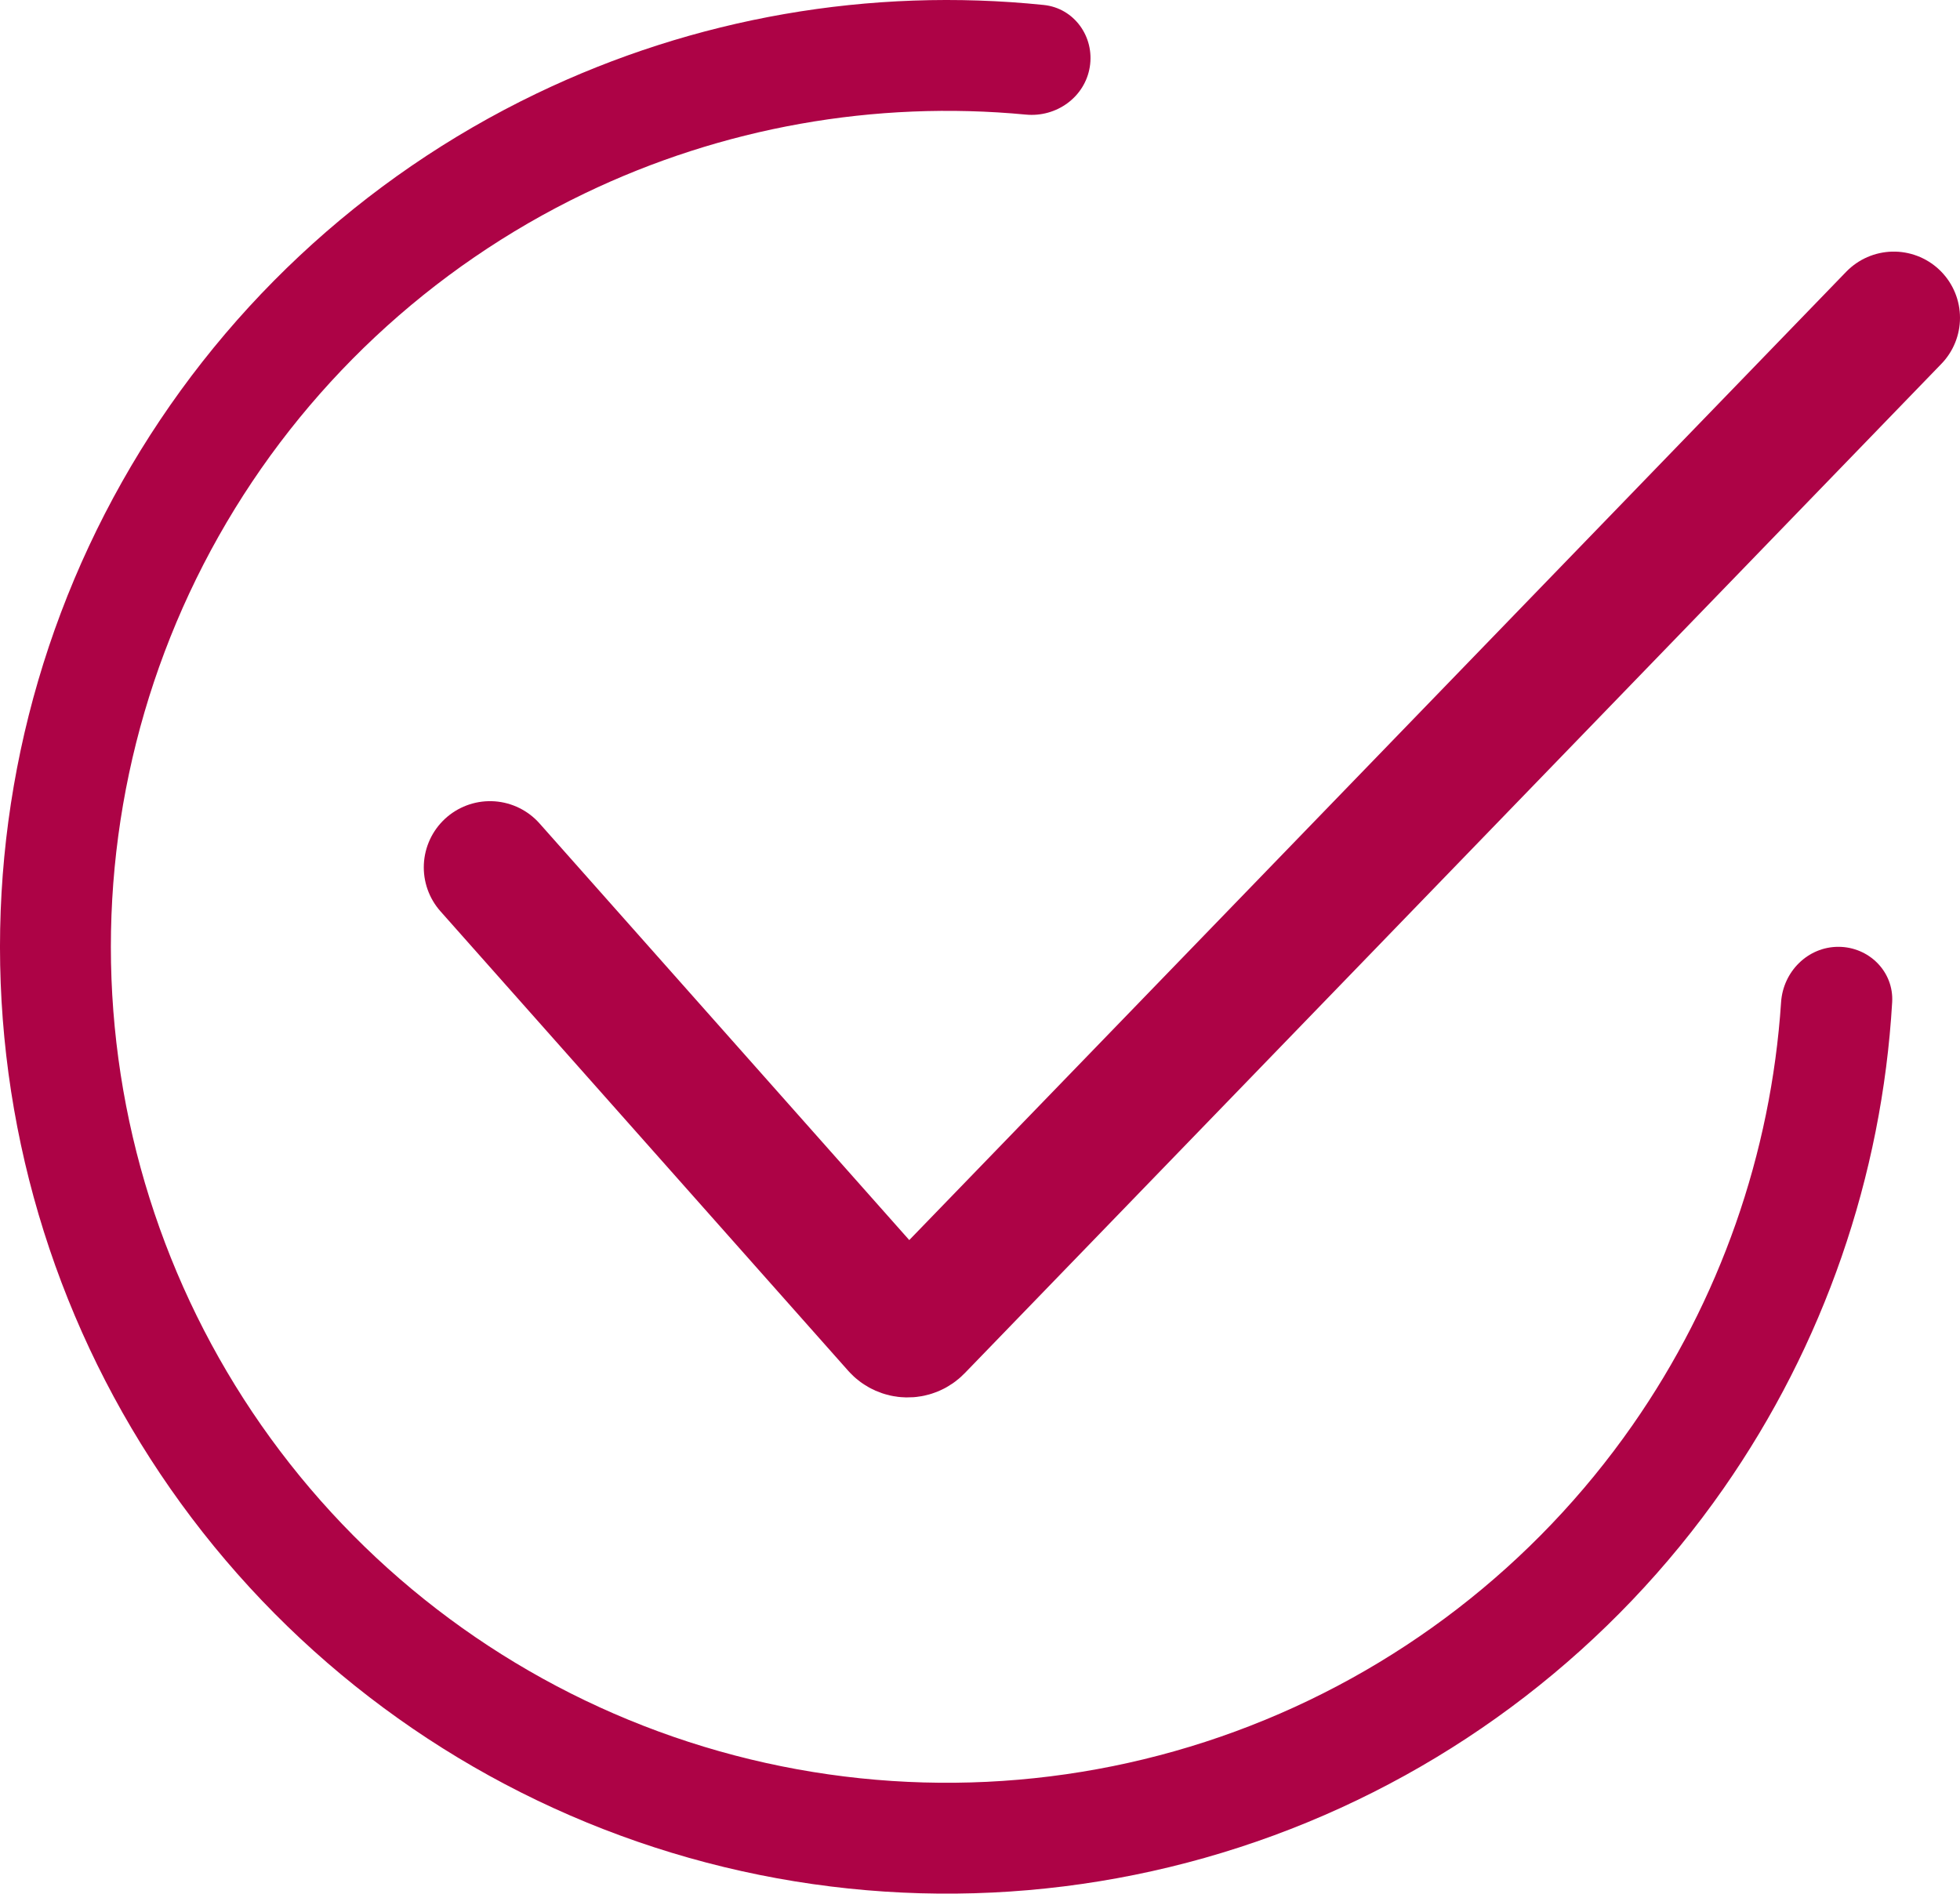
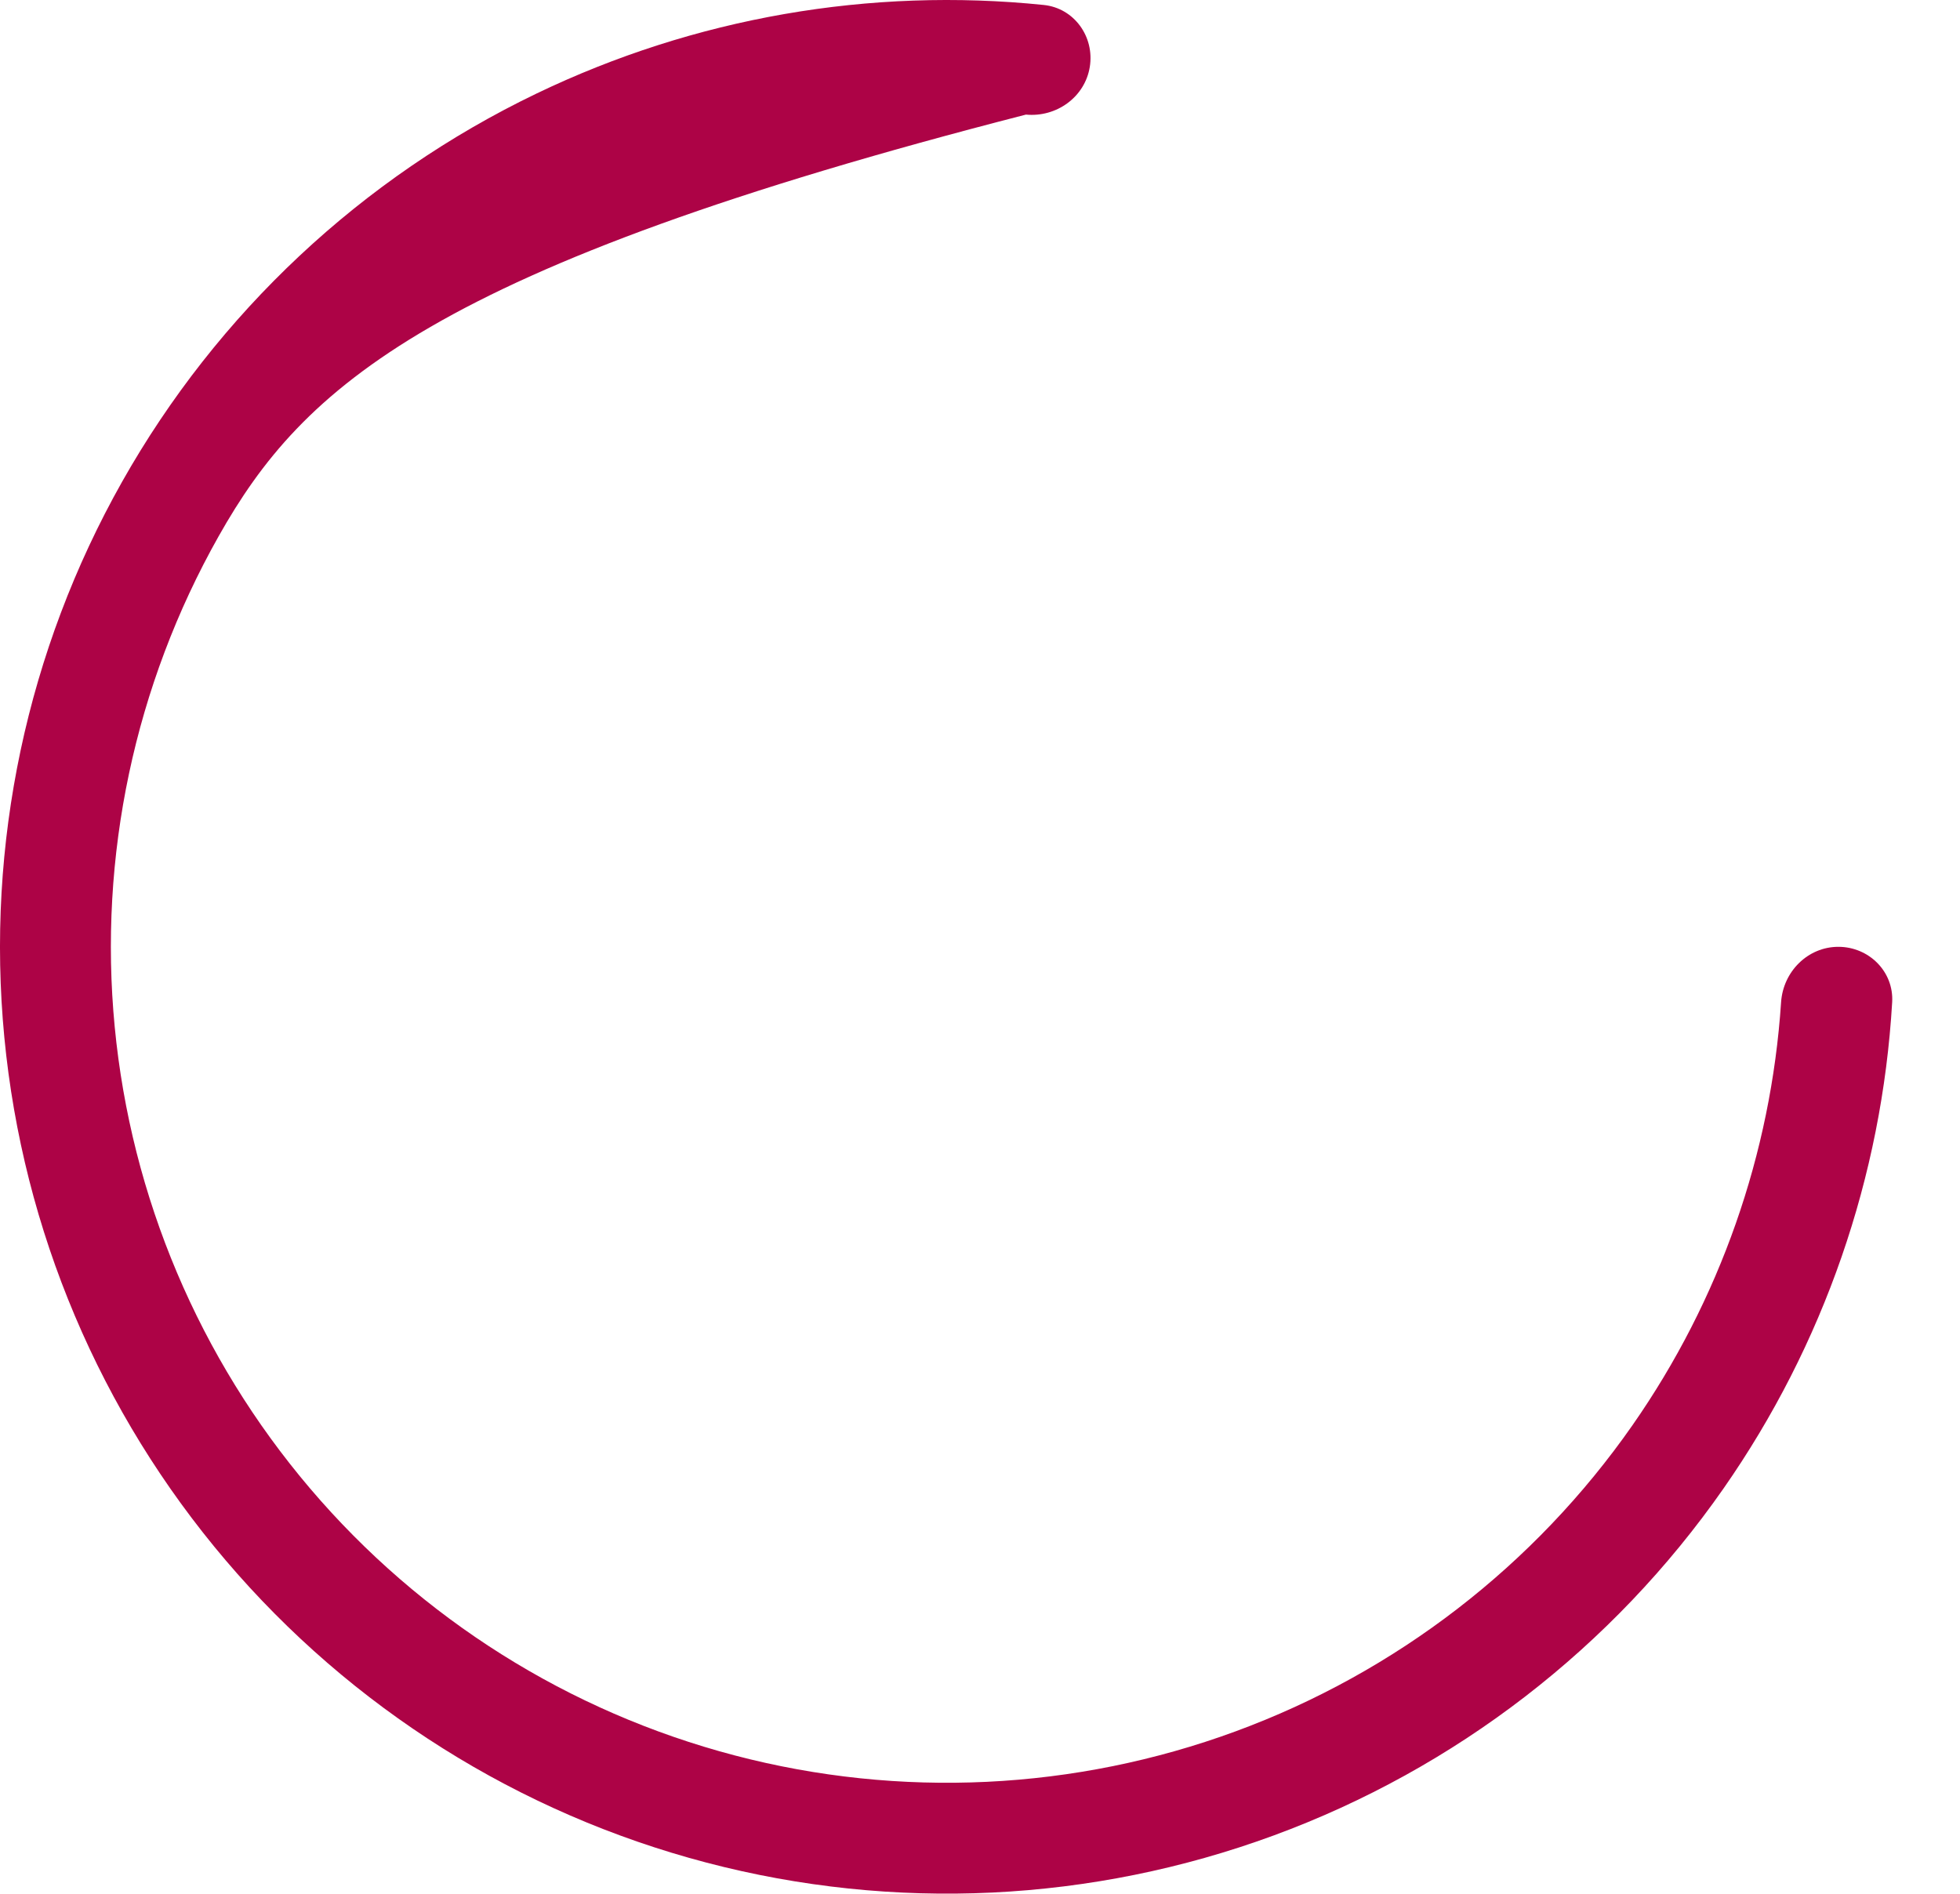
<svg xmlns="http://www.w3.org/2000/svg" width="148" height="143" viewBox="0 0 148 143" fill="none">
-   <path d="M138.814 71.5C141.126 71.5 143.013 73.376 142.878 75.683C142.107 88.84 137.711 101.558 130.139 112.411C121.767 124.411 109.914 133.554 96.182 138.605C82.45 143.656 67.498 144.372 53.346 140.657C39.193 136.942 26.521 128.974 17.041 117.829C7.56 106.685 1.726 92.9 0.327 78.335C-1.071 63.77 2.032 49.126 9.219 36.381C16.406 23.636 27.33 13.402 40.517 7.062C52.443 1.327 65.701 -0.973 78.812 0.375C81.111 0.611 82.66 2.774 82.29 5.056V5.056C81.919 7.338 79.769 8.873 77.468 8.654C66.052 7.57 54.526 9.614 44.144 14.607C32.502 20.205 22.857 29.24 16.511 40.493C10.166 51.746 7.426 64.675 8.661 77.534C9.895 90.394 15.046 102.565 23.417 112.405C31.788 122.245 42.976 129.28 55.471 132.56C67.967 135.84 81.168 135.207 93.292 130.748C105.417 126.288 115.881 118.216 123.273 107.621C129.865 98.174 133.73 87.125 134.49 75.683C134.643 73.376 136.503 71.5 138.814 71.5V71.5Z" fill="#AD0346" />
-   <path d="M37 65.5L67.784 100.193C68.17 100.628 68.846 100.643 69.25 100.224L143 24" stroke="#AD0346" stroke-width="10" stroke-linecap="round" />
+   <path d="M138.814 71.5C141.126 71.5 143.013 73.376 142.878 75.683C142.107 88.84 137.711 101.558 130.139 112.411C121.767 124.411 109.914 133.554 96.182 138.605C82.45 143.656 67.498 144.372 53.346 140.657C39.193 136.942 26.521 128.974 17.041 117.829C7.56 106.685 1.726 92.9 0.327 78.335C-1.071 63.77 2.032 49.126 9.219 36.381C16.406 23.636 27.33 13.402 40.517 7.062C52.443 1.327 65.701 -0.973 78.812 0.375C81.111 0.611 82.66 2.774 82.29 5.056V5.056C81.919 7.338 79.769 8.873 77.468 8.654C32.502 20.205 22.857 29.24 16.511 40.493C10.166 51.746 7.426 64.675 8.661 77.534C9.895 90.394 15.046 102.565 23.417 112.405C31.788 122.245 42.976 129.28 55.471 132.56C67.967 135.84 81.168 135.207 93.292 130.748C105.417 126.288 115.881 118.216 123.273 107.621C129.865 98.174 133.73 87.125 134.49 75.683C134.643 73.376 136.503 71.5 138.814 71.5V71.5Z" fill="#AD0346" />
</svg>